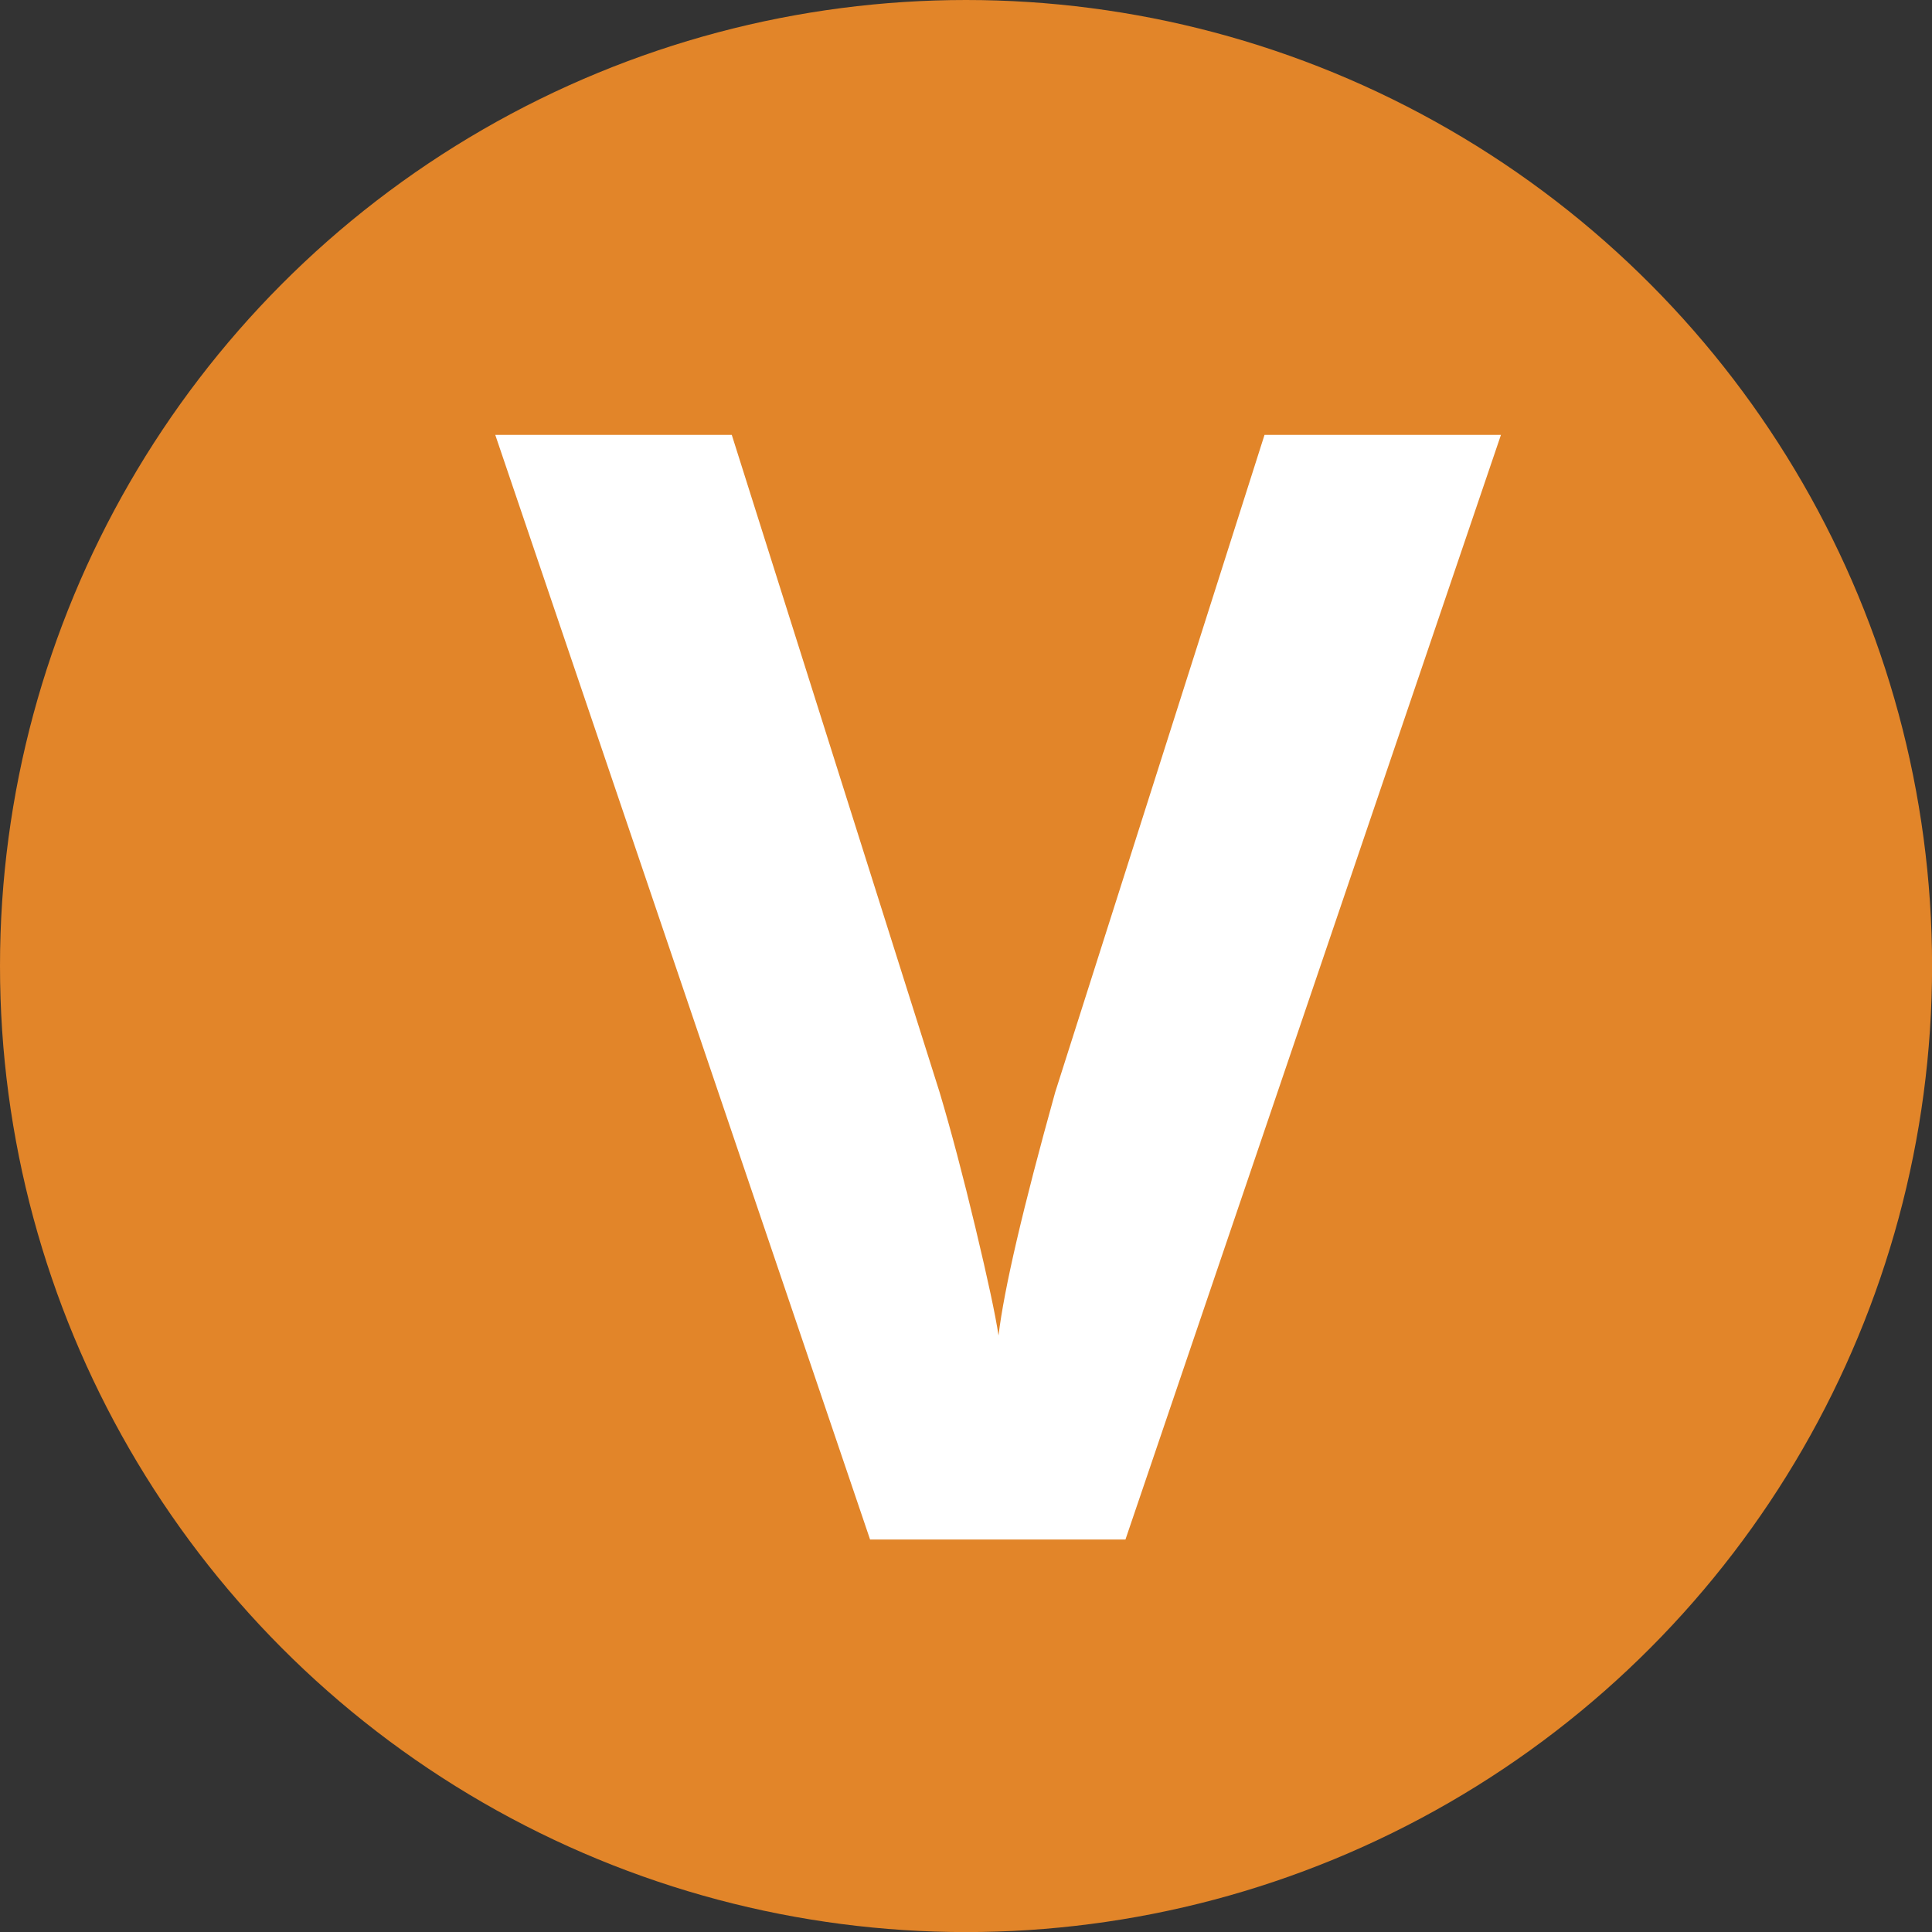
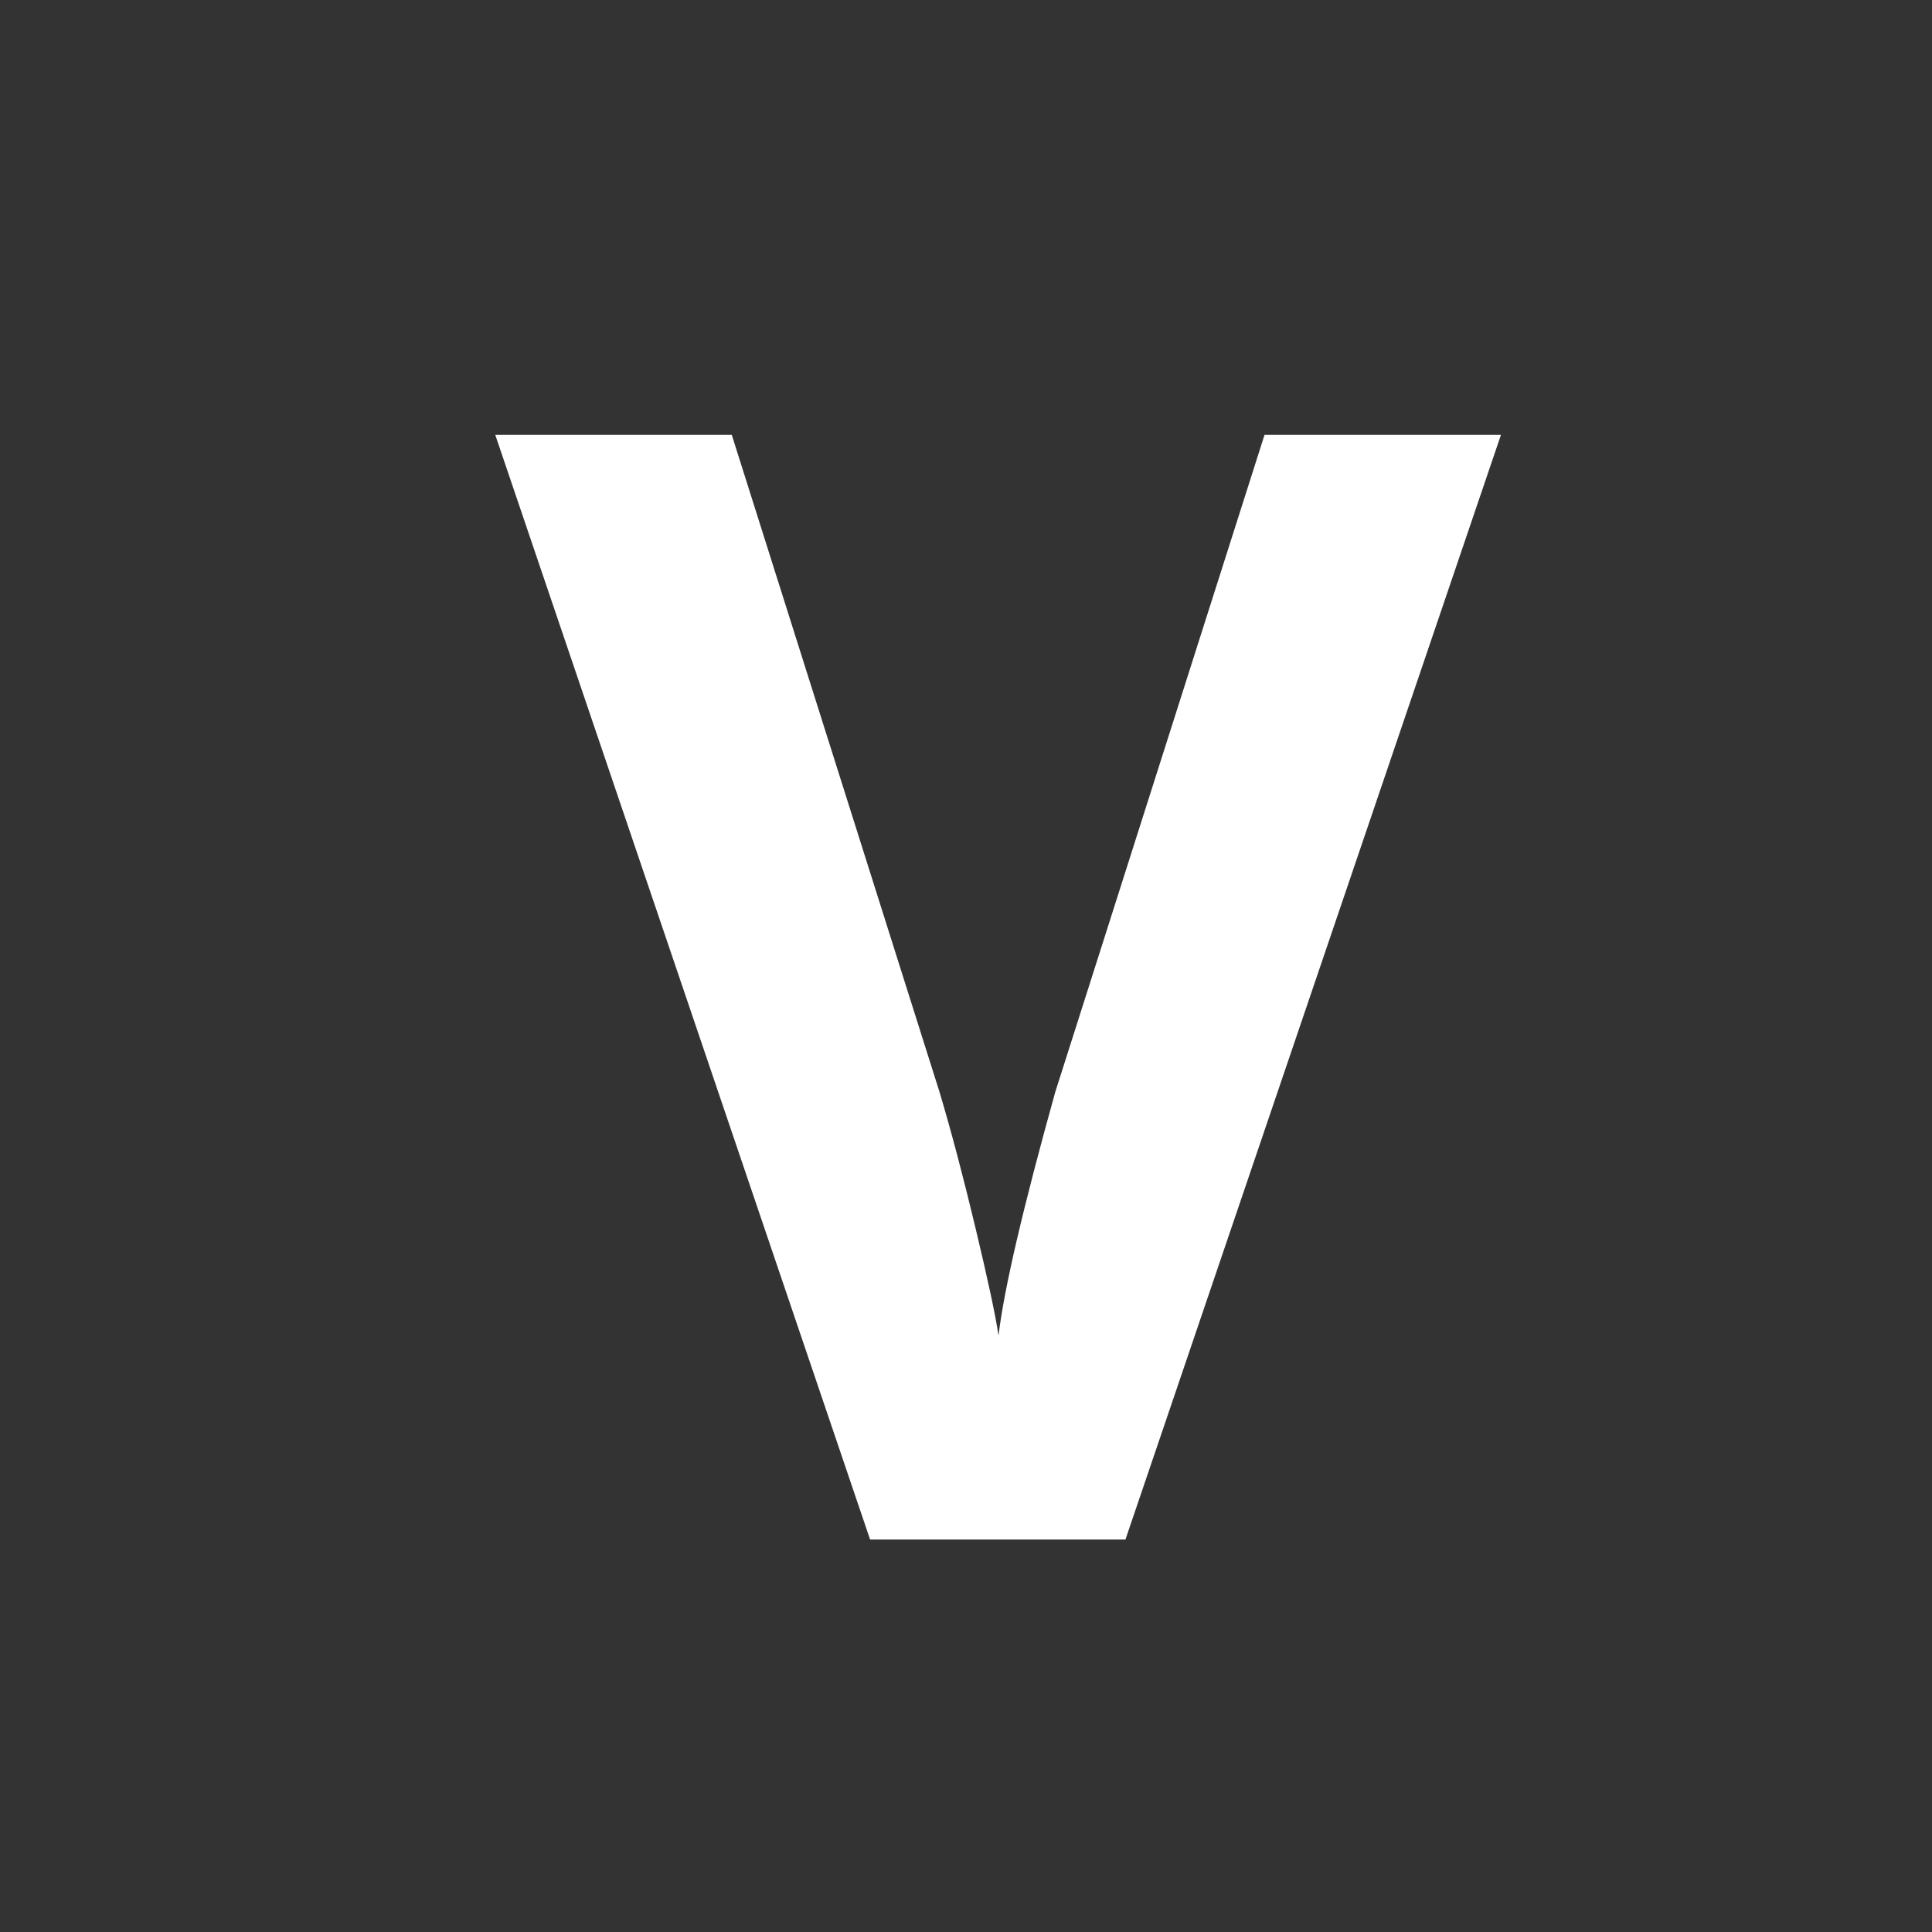
<svg xmlns="http://www.w3.org/2000/svg" id="Layer_1" data-name="Layer 1" viewBox="0 0 256.33 256.33">
  <rect x="0" y="0" width="256.33" height="256.33" fill="#333333" stroke="none" />
  <defs>
    <style>
      .cls-1 {
        fill: #fff;
      }

      .cls-2 {
        fill: #e28529;
      }
    </style>
  </defs>
-   <circle class="cls-2" cx="128.17" cy="128.17" r="128.17" />
  <path class="cls-1" d="m167.76,57.7h31.38l-49.82,146.56h-33.88L65.71,57.7h31.38l27.57,87.21c1.54,5.15,3.12,11.14,4.76,17.99,1.64,6.85,2.66,11.61,3.06,14.29.73-6.15,3.24-16.91,7.52-32.28l27.77-87.21Z" />
</svg>